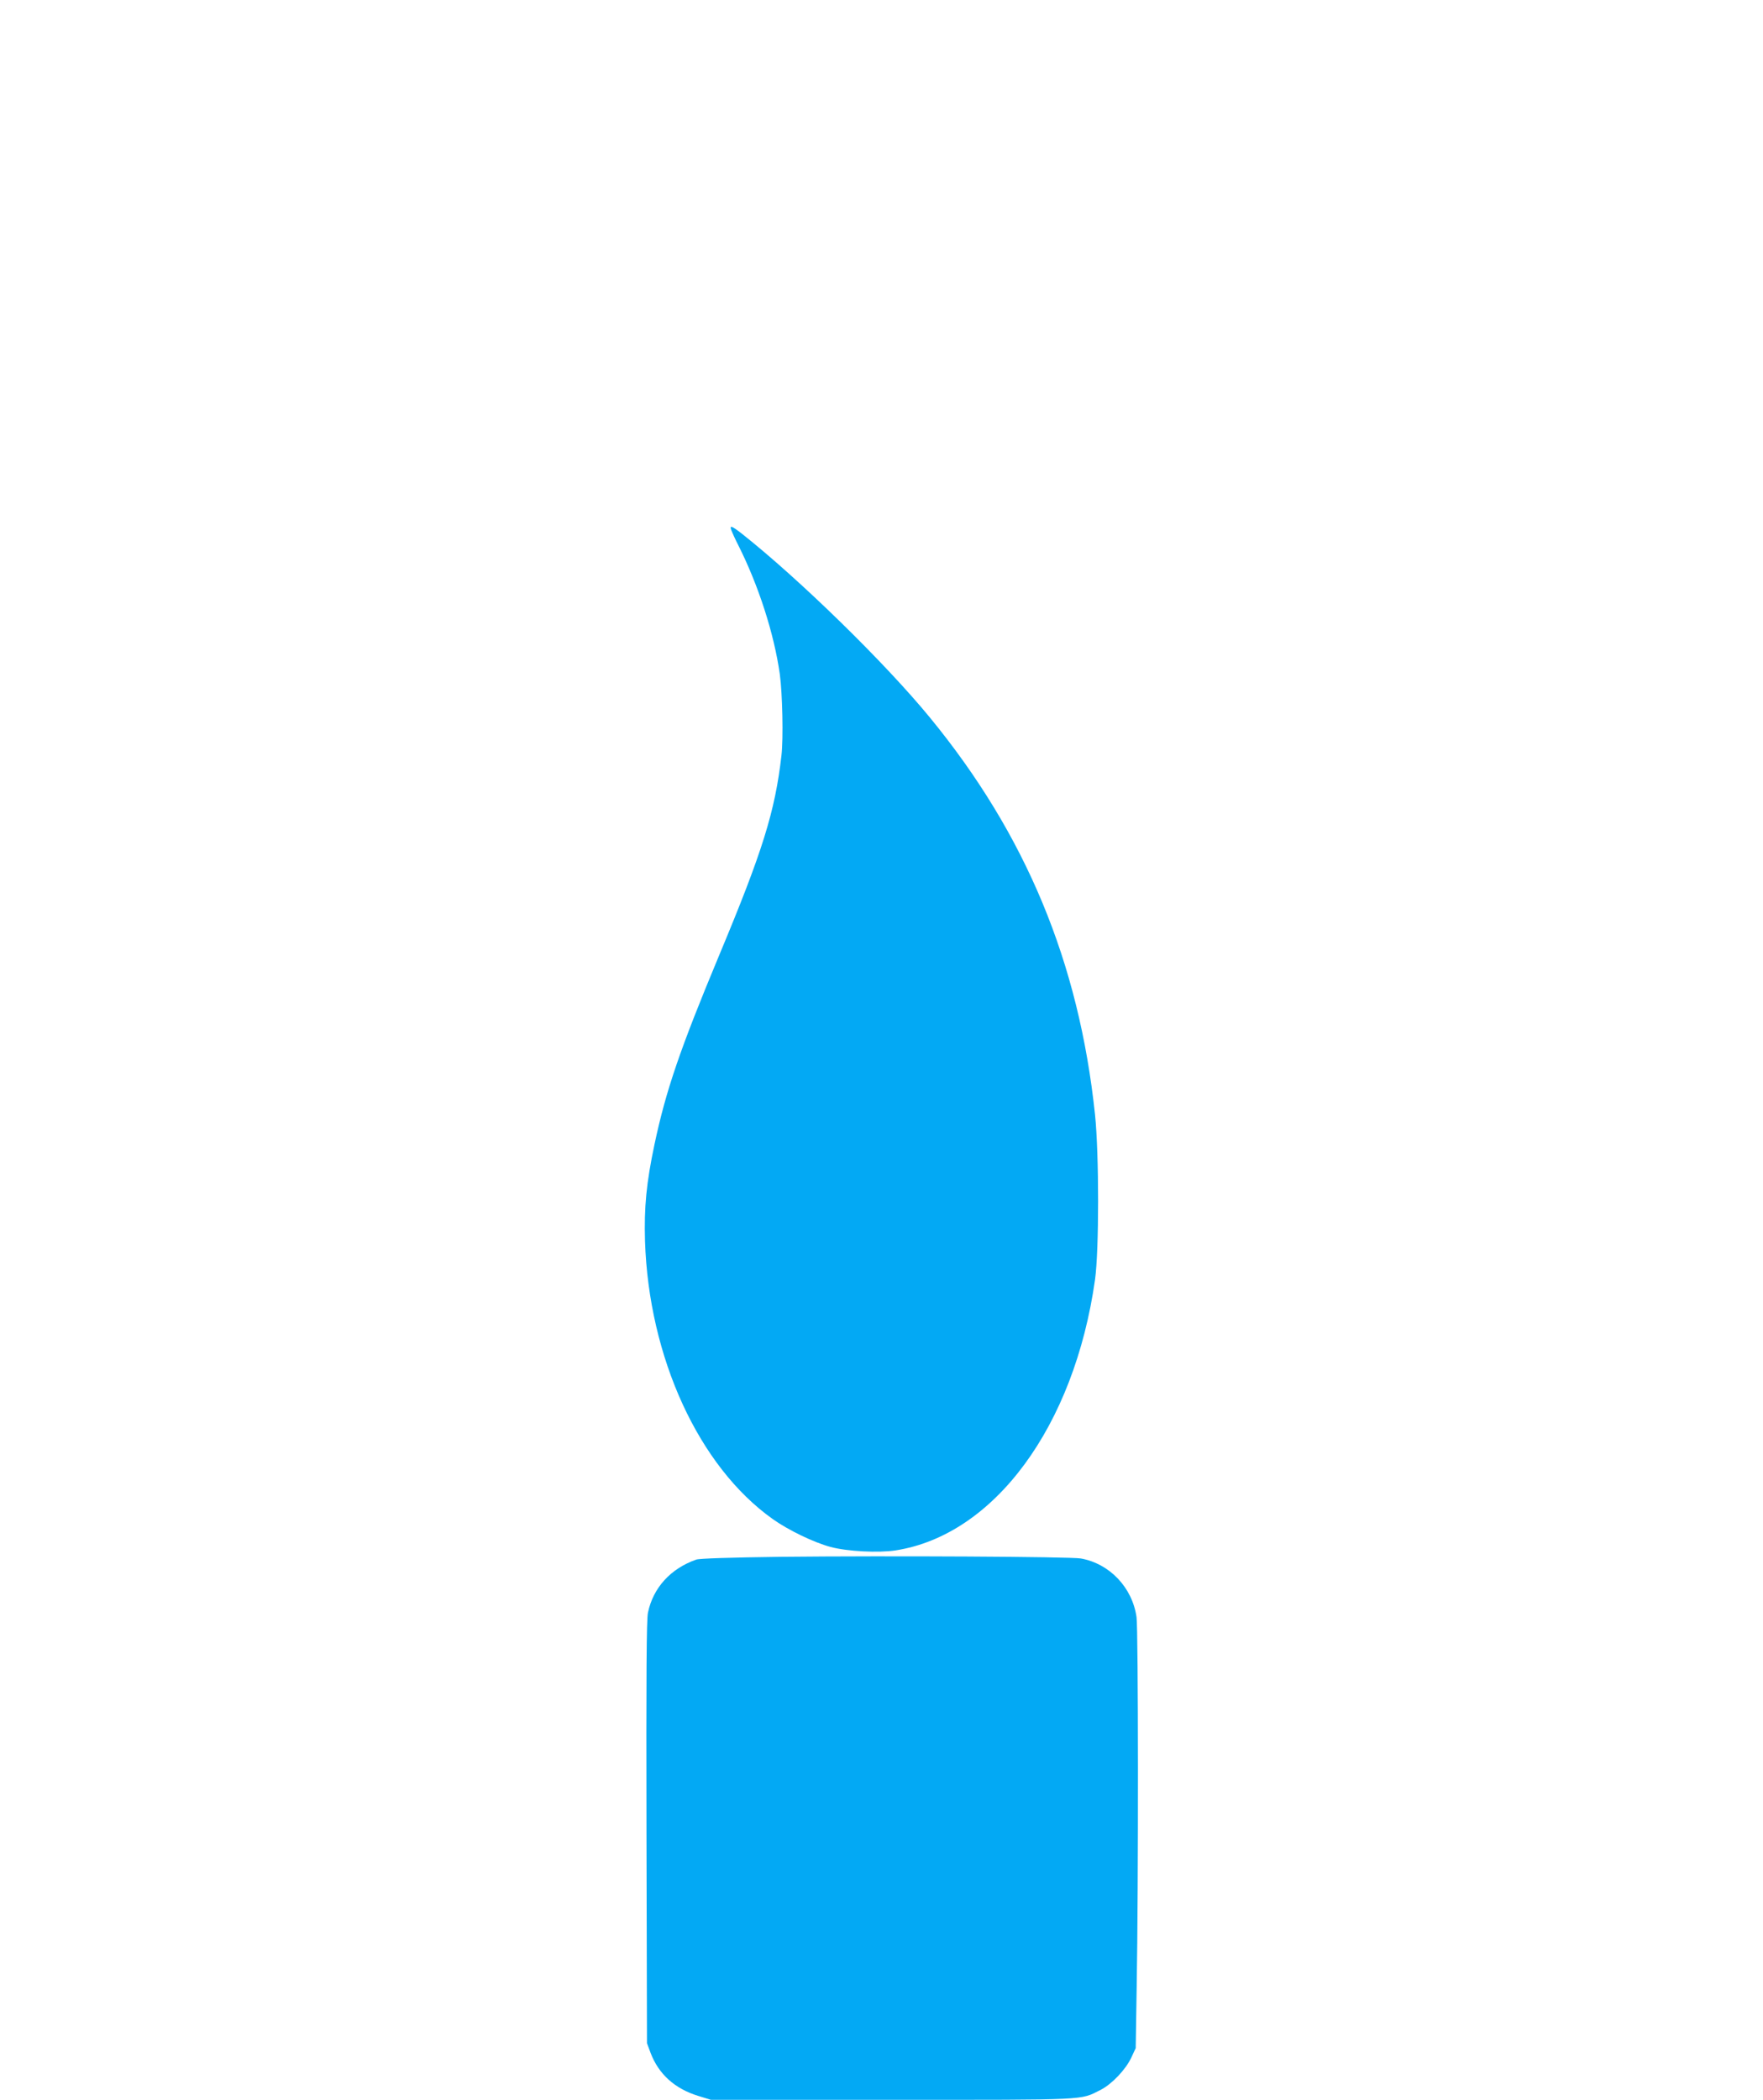
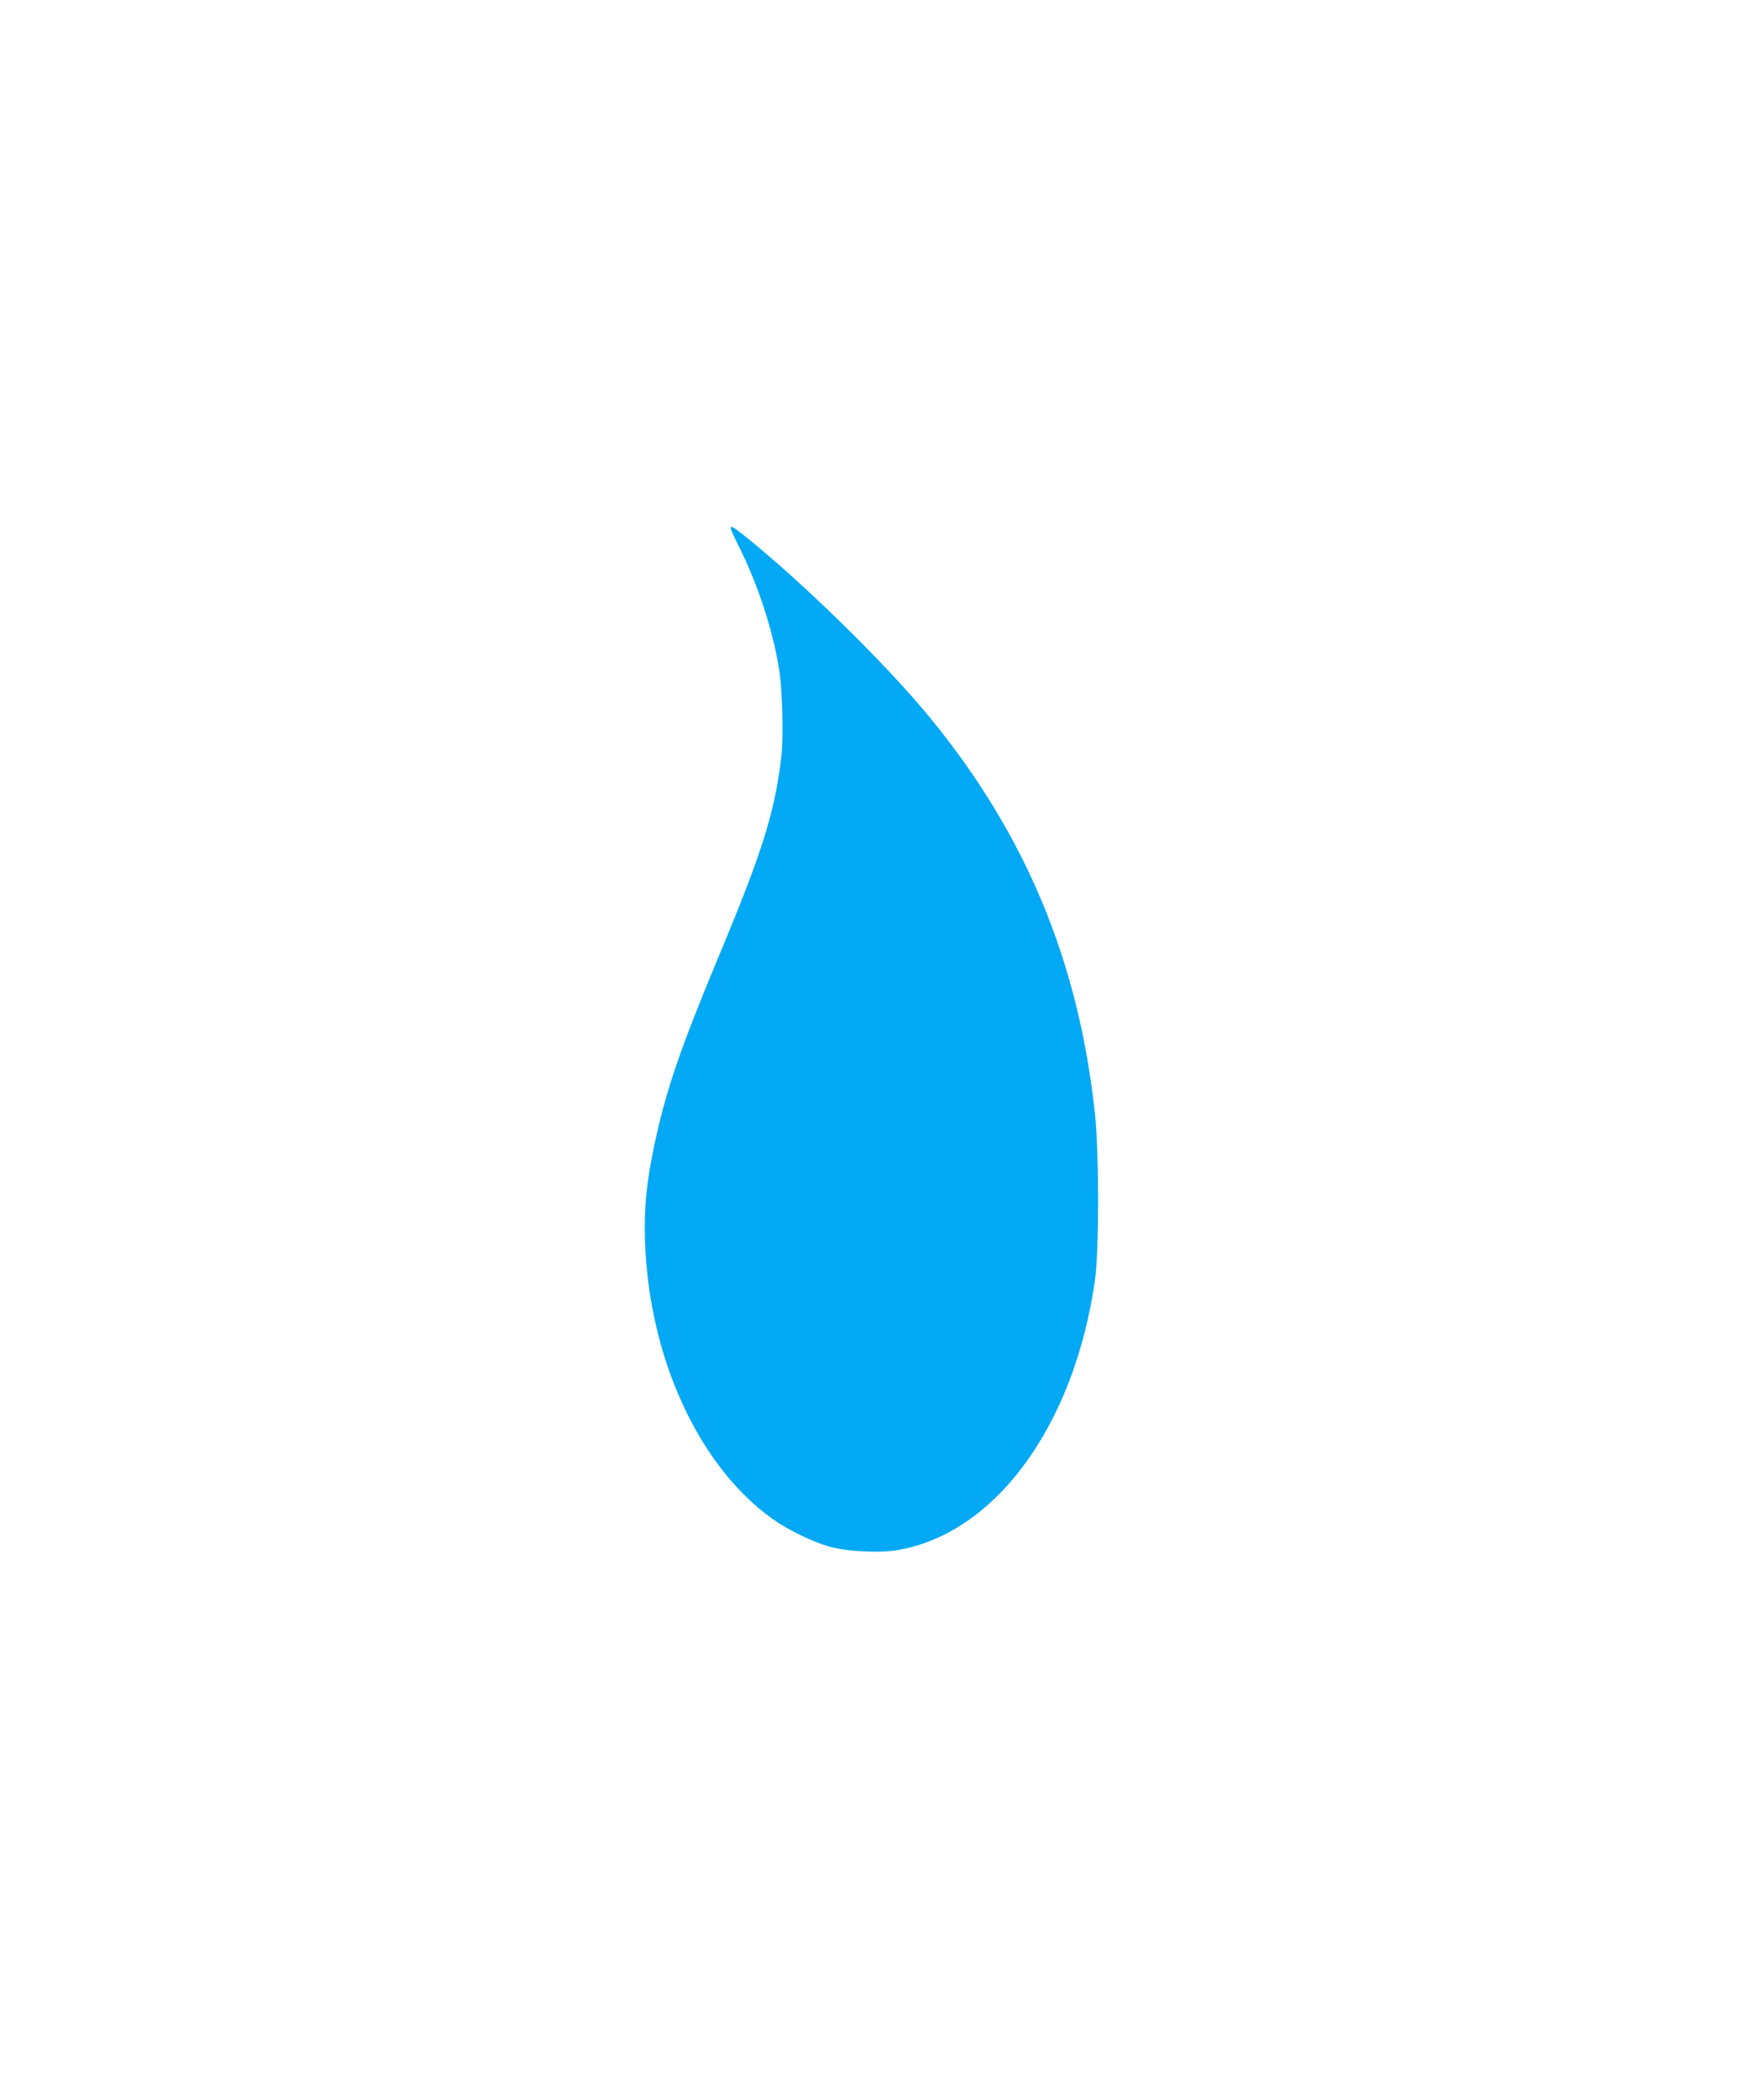
<svg xmlns="http://www.w3.org/2000/svg" version="1.0" width="1075pt" height="1280pt" viewBox="0 0 1075 1280" preserveAspectRatio="xMidYMid meet">
  <g transform="translate(0,1280) scale(0.1,-0.1)" fill="#03a9f4" stroke="none">
    <path d="M4460 9566 c5 -13 23 -53 41 -88 124 -246 219 -540 254 -788 16 -119 22 -391 10 -495 -39 -341 -115 -585 -381 -1221 -237 -568 -324 -823 -393 -1149 -50 -236 -64 -385 -58 -590 23 -710 328 -1375 779 -1695 94 -67 251 -143 353 -170 100 -27 290 -37 395 -21 602 93 1091 756 1217 1651 25 179 25 763 0 1005 -98 930 -422 1708 -1006 2420 -273 333 -795 843 -1149 1123 -62 48 -75 52 -62 18z" />
-     <path d="M4760 3310 c-305 -4 -496 -10 -515 -17 -156 -55 -262 -171 -294 -323 -9 -41 -11 -380 -9 -1340 l3 -1285 22 -59 c49 -129 147 -218 290 -262 l78 -24 1103 0 c1212 0 1146 -3 1272 60 69 35 153 123 188 197 l27 58 6 375 c11 615 10 2178 -1 2253 -26 181 -165 326 -340 357 -67 11 -1160 17 -1830 10z" />
  </g>
</svg>